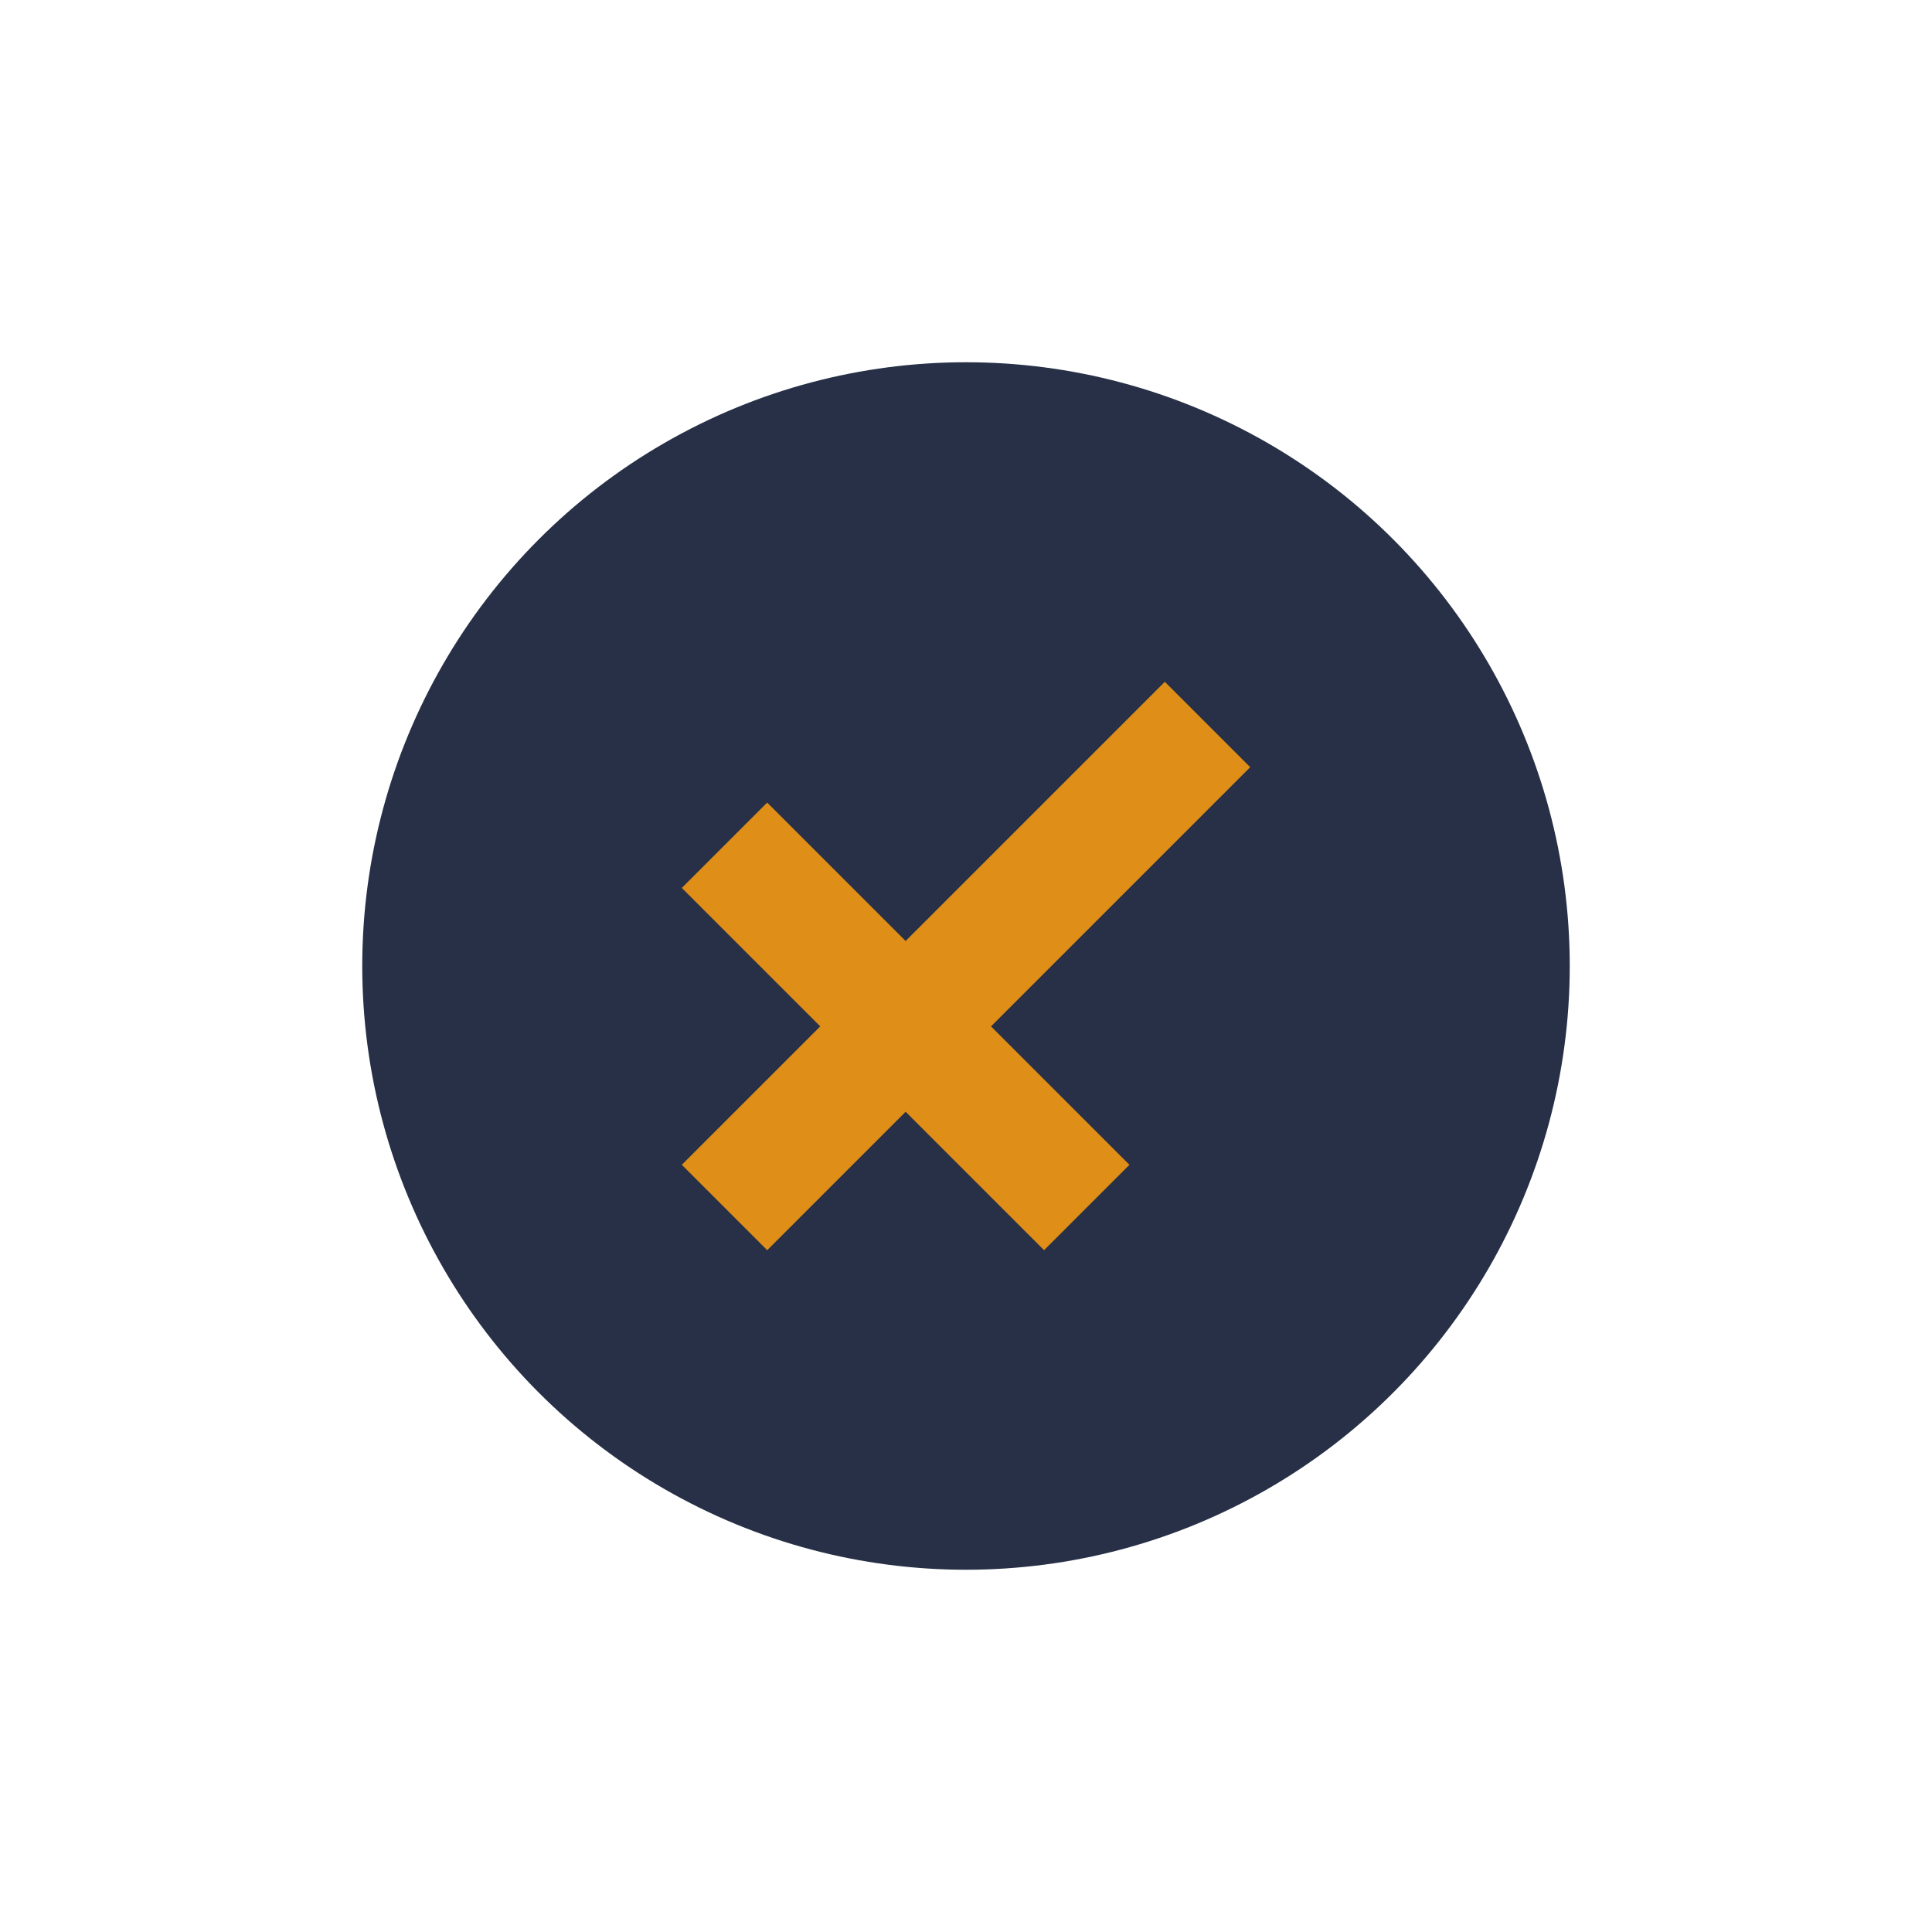
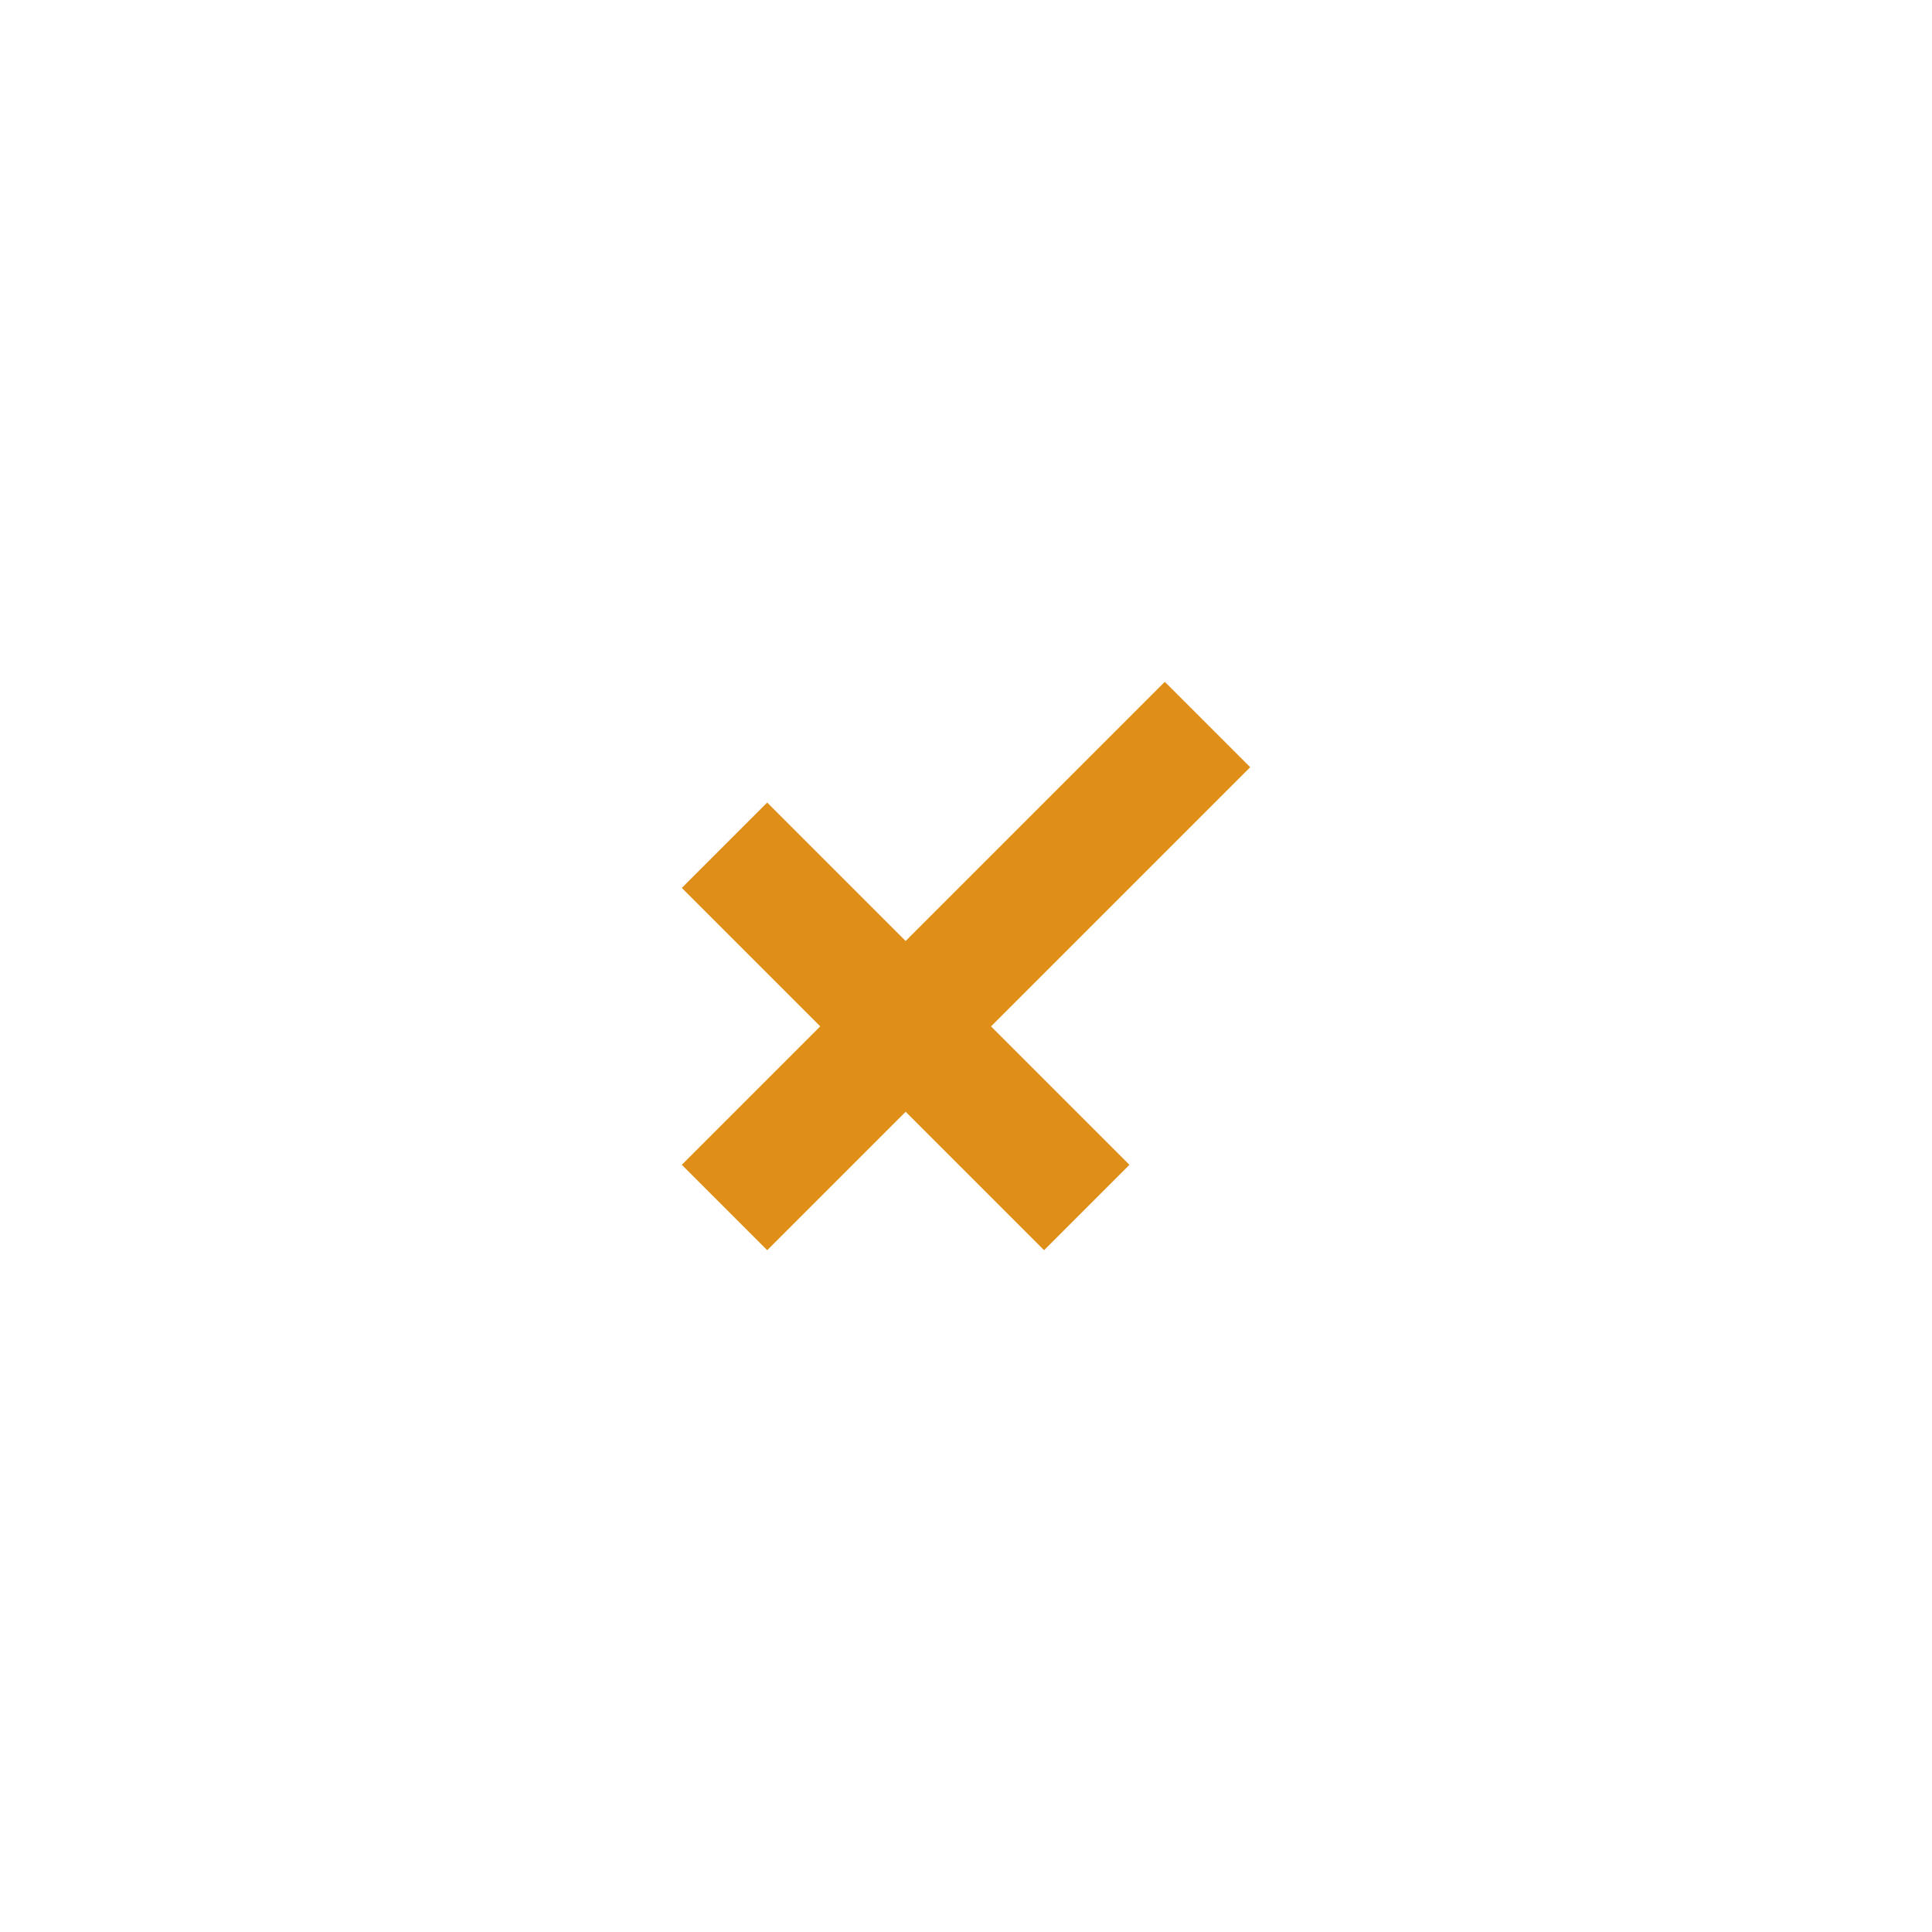
<svg xmlns="http://www.w3.org/2000/svg" width="32" height="32" viewBox="0 0 32 32">
-   <circle cx="16" cy="16" r="10" fill="#273046" />
  <path d="M12 20l8-8M12 14l6 6" stroke="#DF8E18" stroke-width="2" />
</svg>